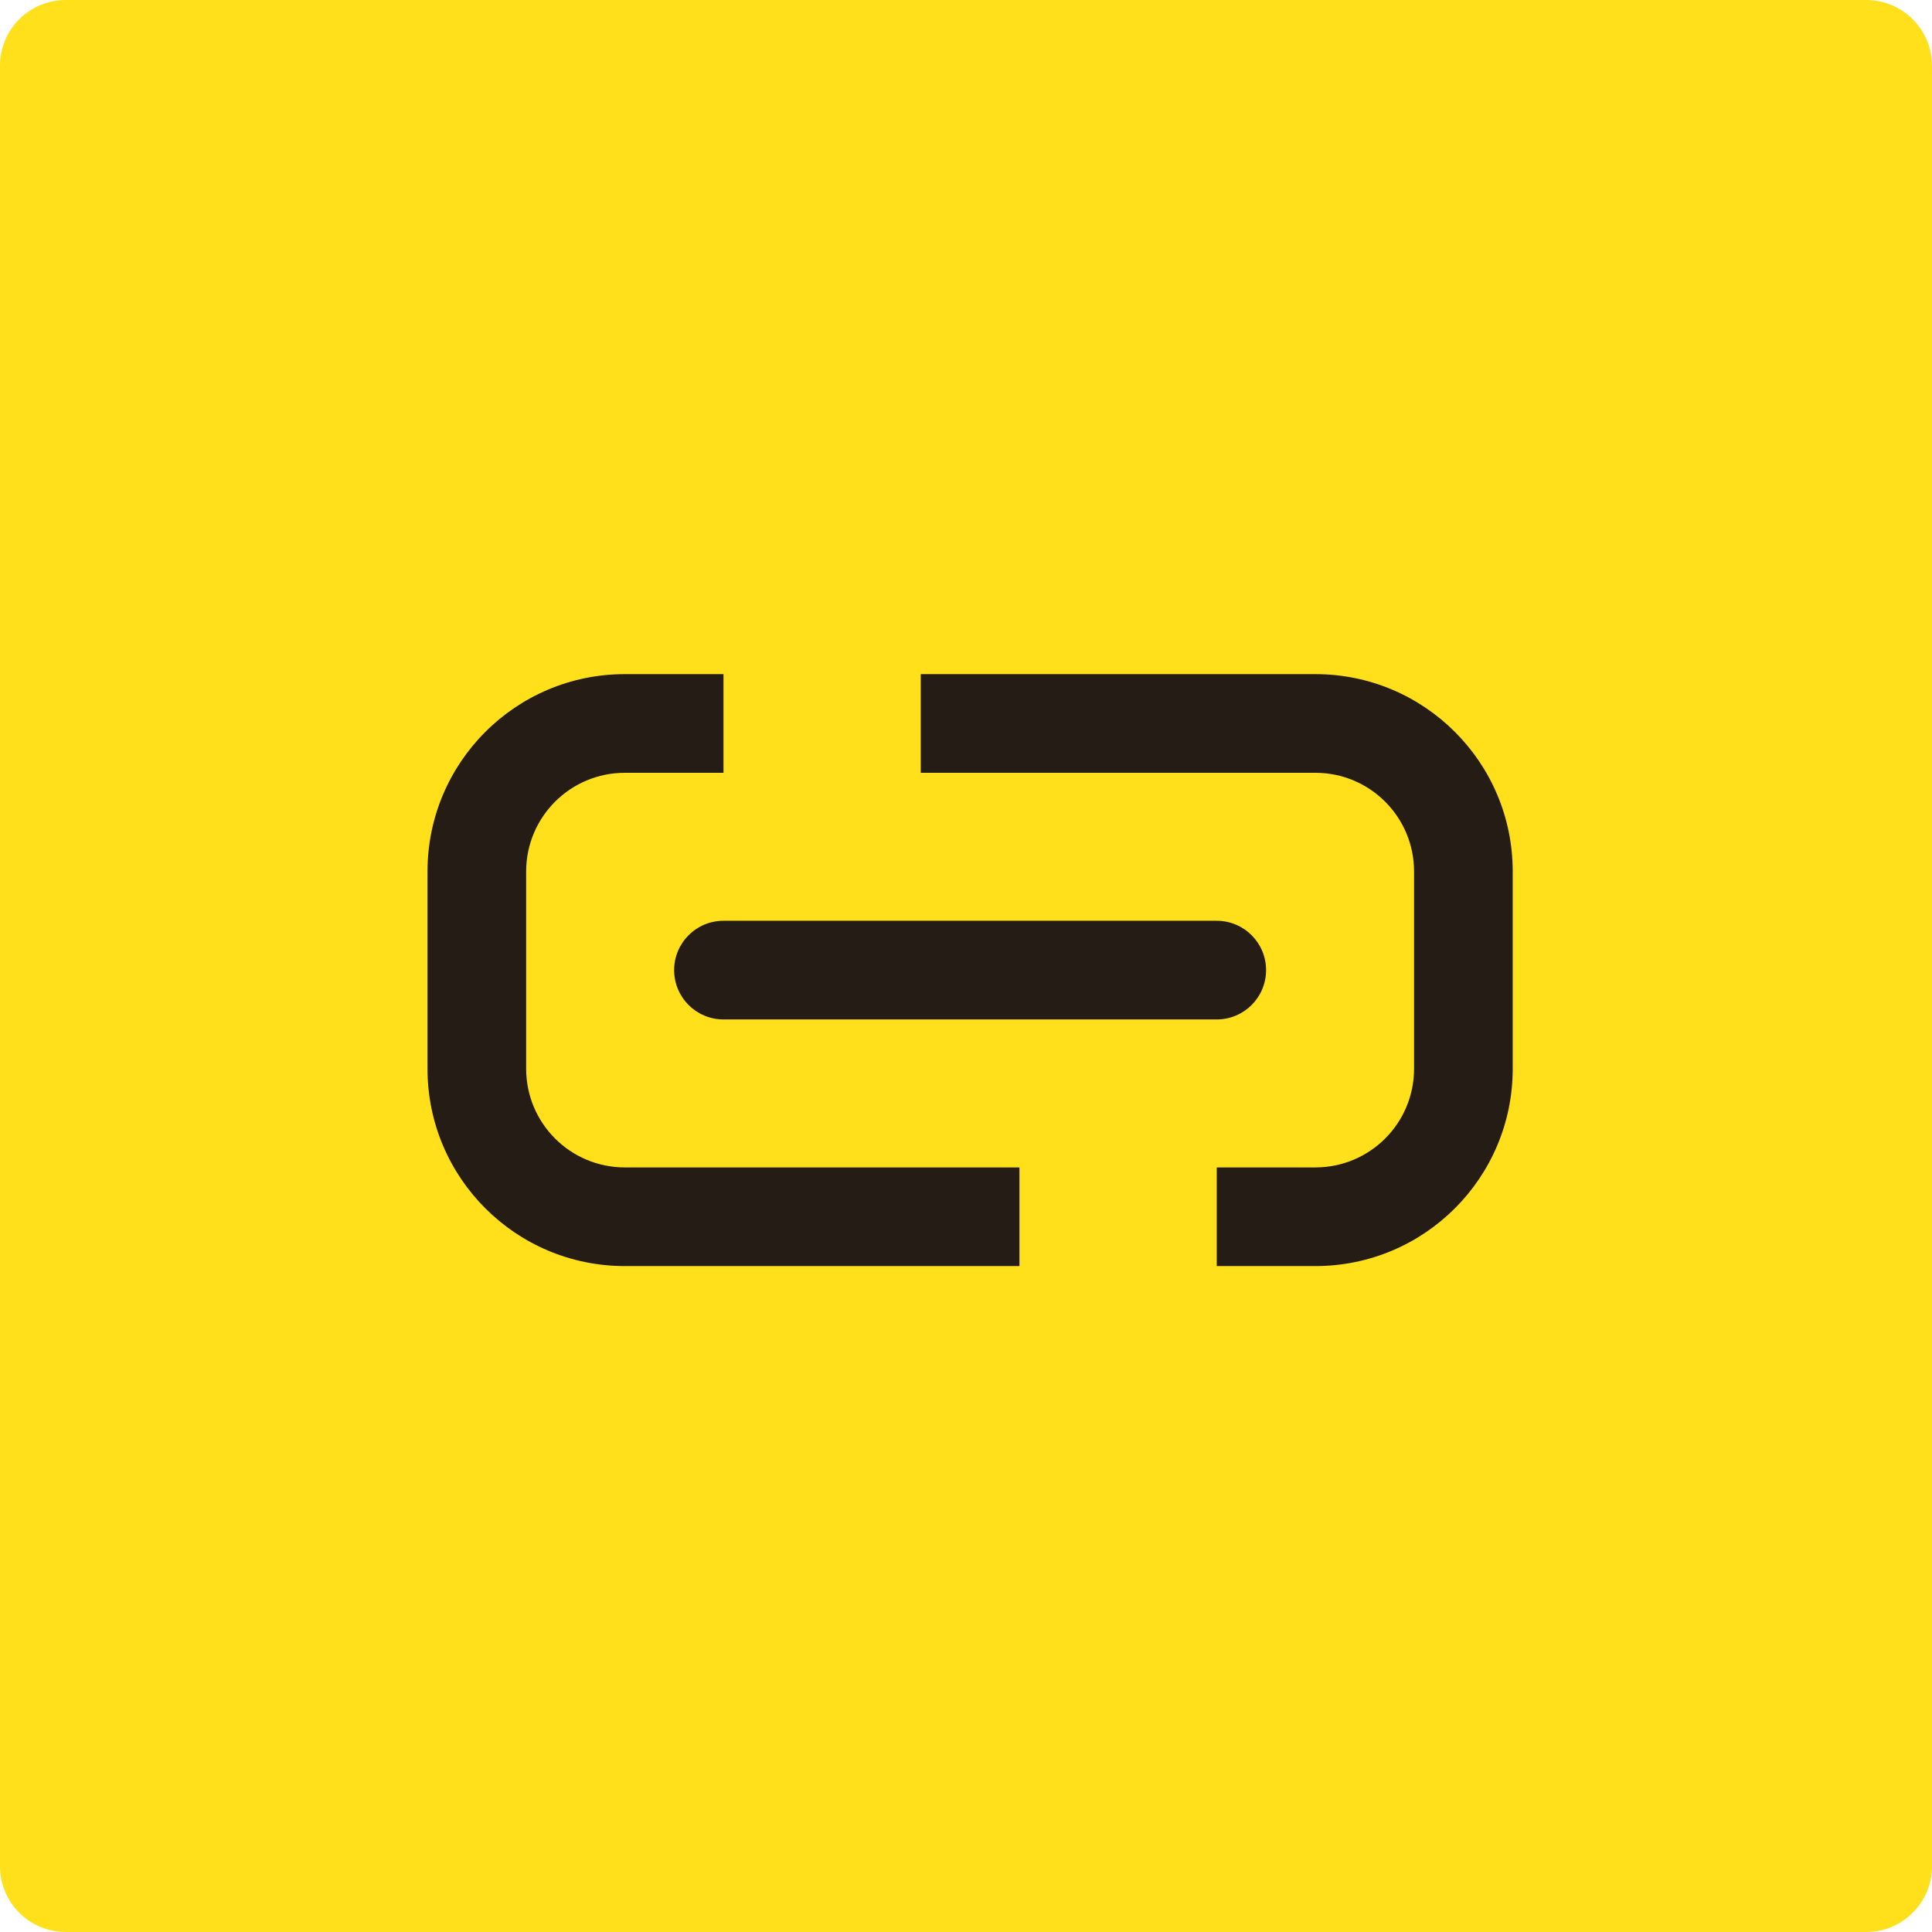
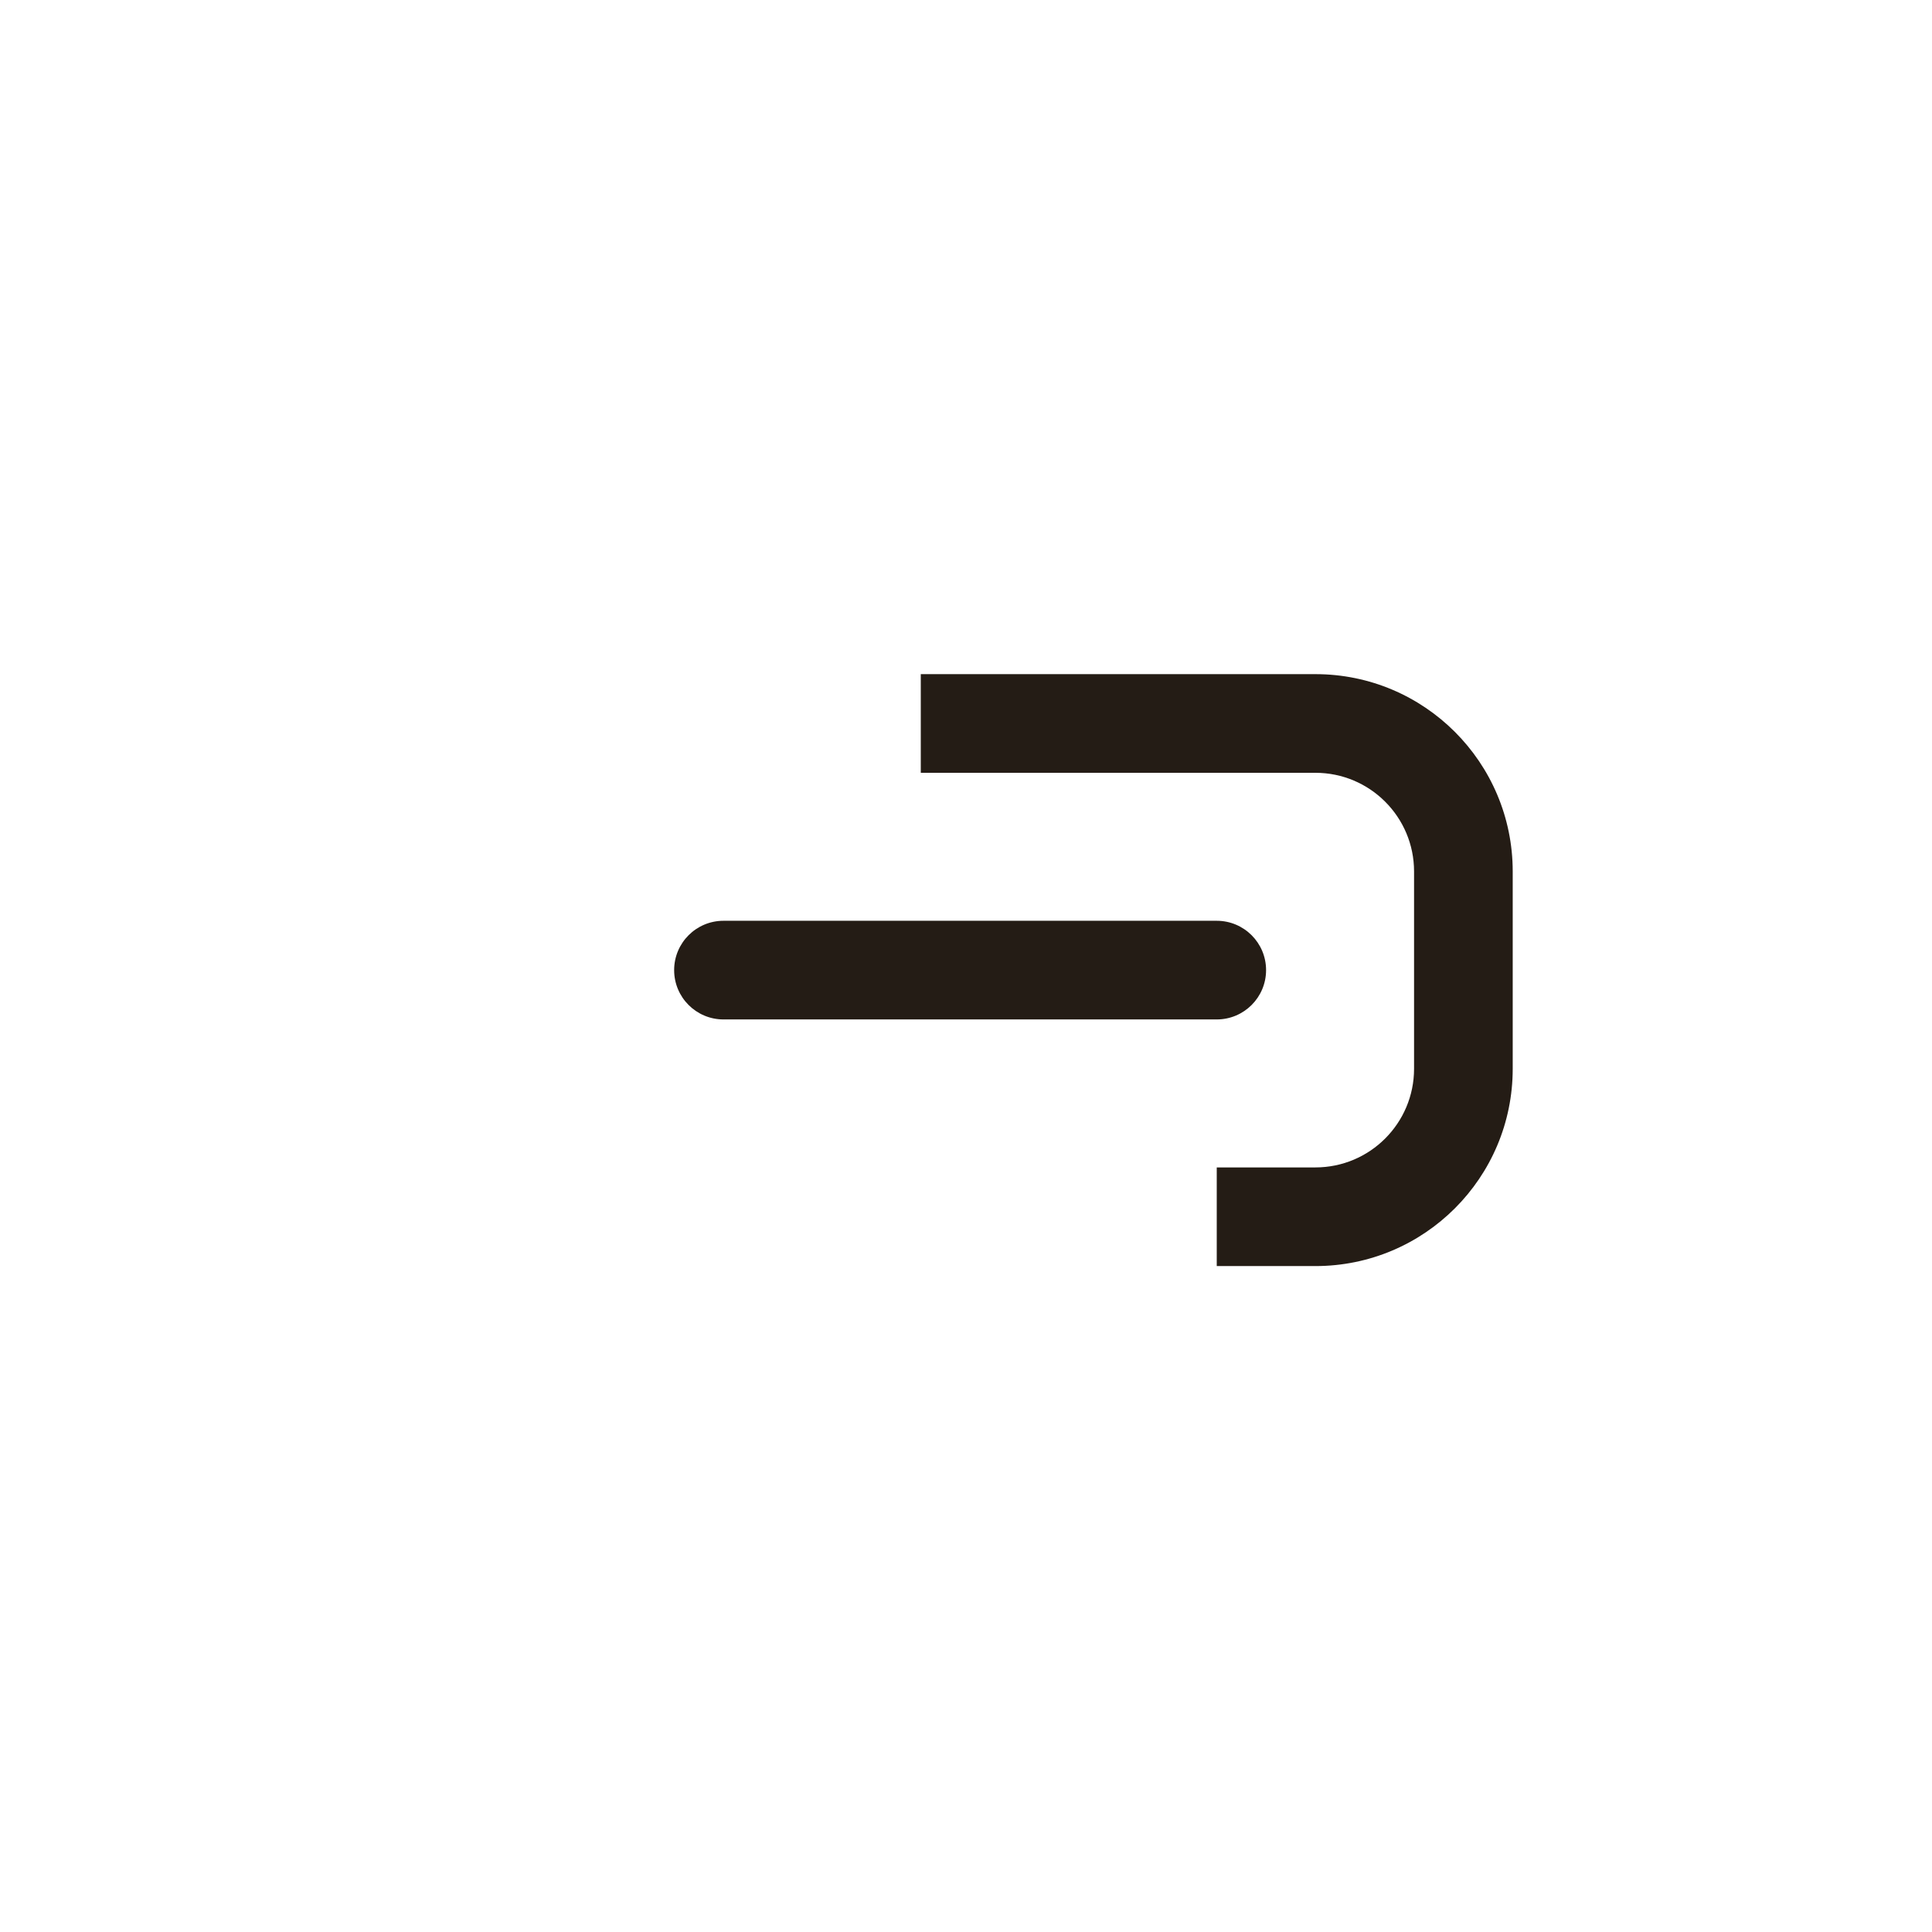
<svg xmlns="http://www.w3.org/2000/svg" width="235" height="235" viewBox="0 0 235 235" fill="none">
-   <path d="M0 8C0 3.582 3.582 0 8 0H227C231.418 0 235 3.582 235 8V227C235 231.418 231.418 235 227 235H8C3.582 235 0 231.418 0 227V8Z" fill="#FFE01B" />
-   <path d="M52 106C52 92.745 62.745 82 76 82H88V94H76C69.373 94 64 99.373 64 106V130C64 136.627 69.373 142 76 142H124V154H76C62.745 154 52 143.255 52 130V106Z" fill="#241C15" />
  <path d="M184 130C184 143.255 173.255 154 160 154H148V142H160C166.627 142 172 136.627 172 130V106C172 99.373 166.627 94 160 94H112V82H160C173.255 82 184 92.745 184 106V130Z" fill="#241C15" />
  <path d="M88 112C84.686 112 82 114.686 82 118C82 121.314 84.686 124 88 124H148C151.314 124 154 121.314 154 118C154 114.686 151.314 112 148 112H88Z" fill="#241C15" />
</svg>